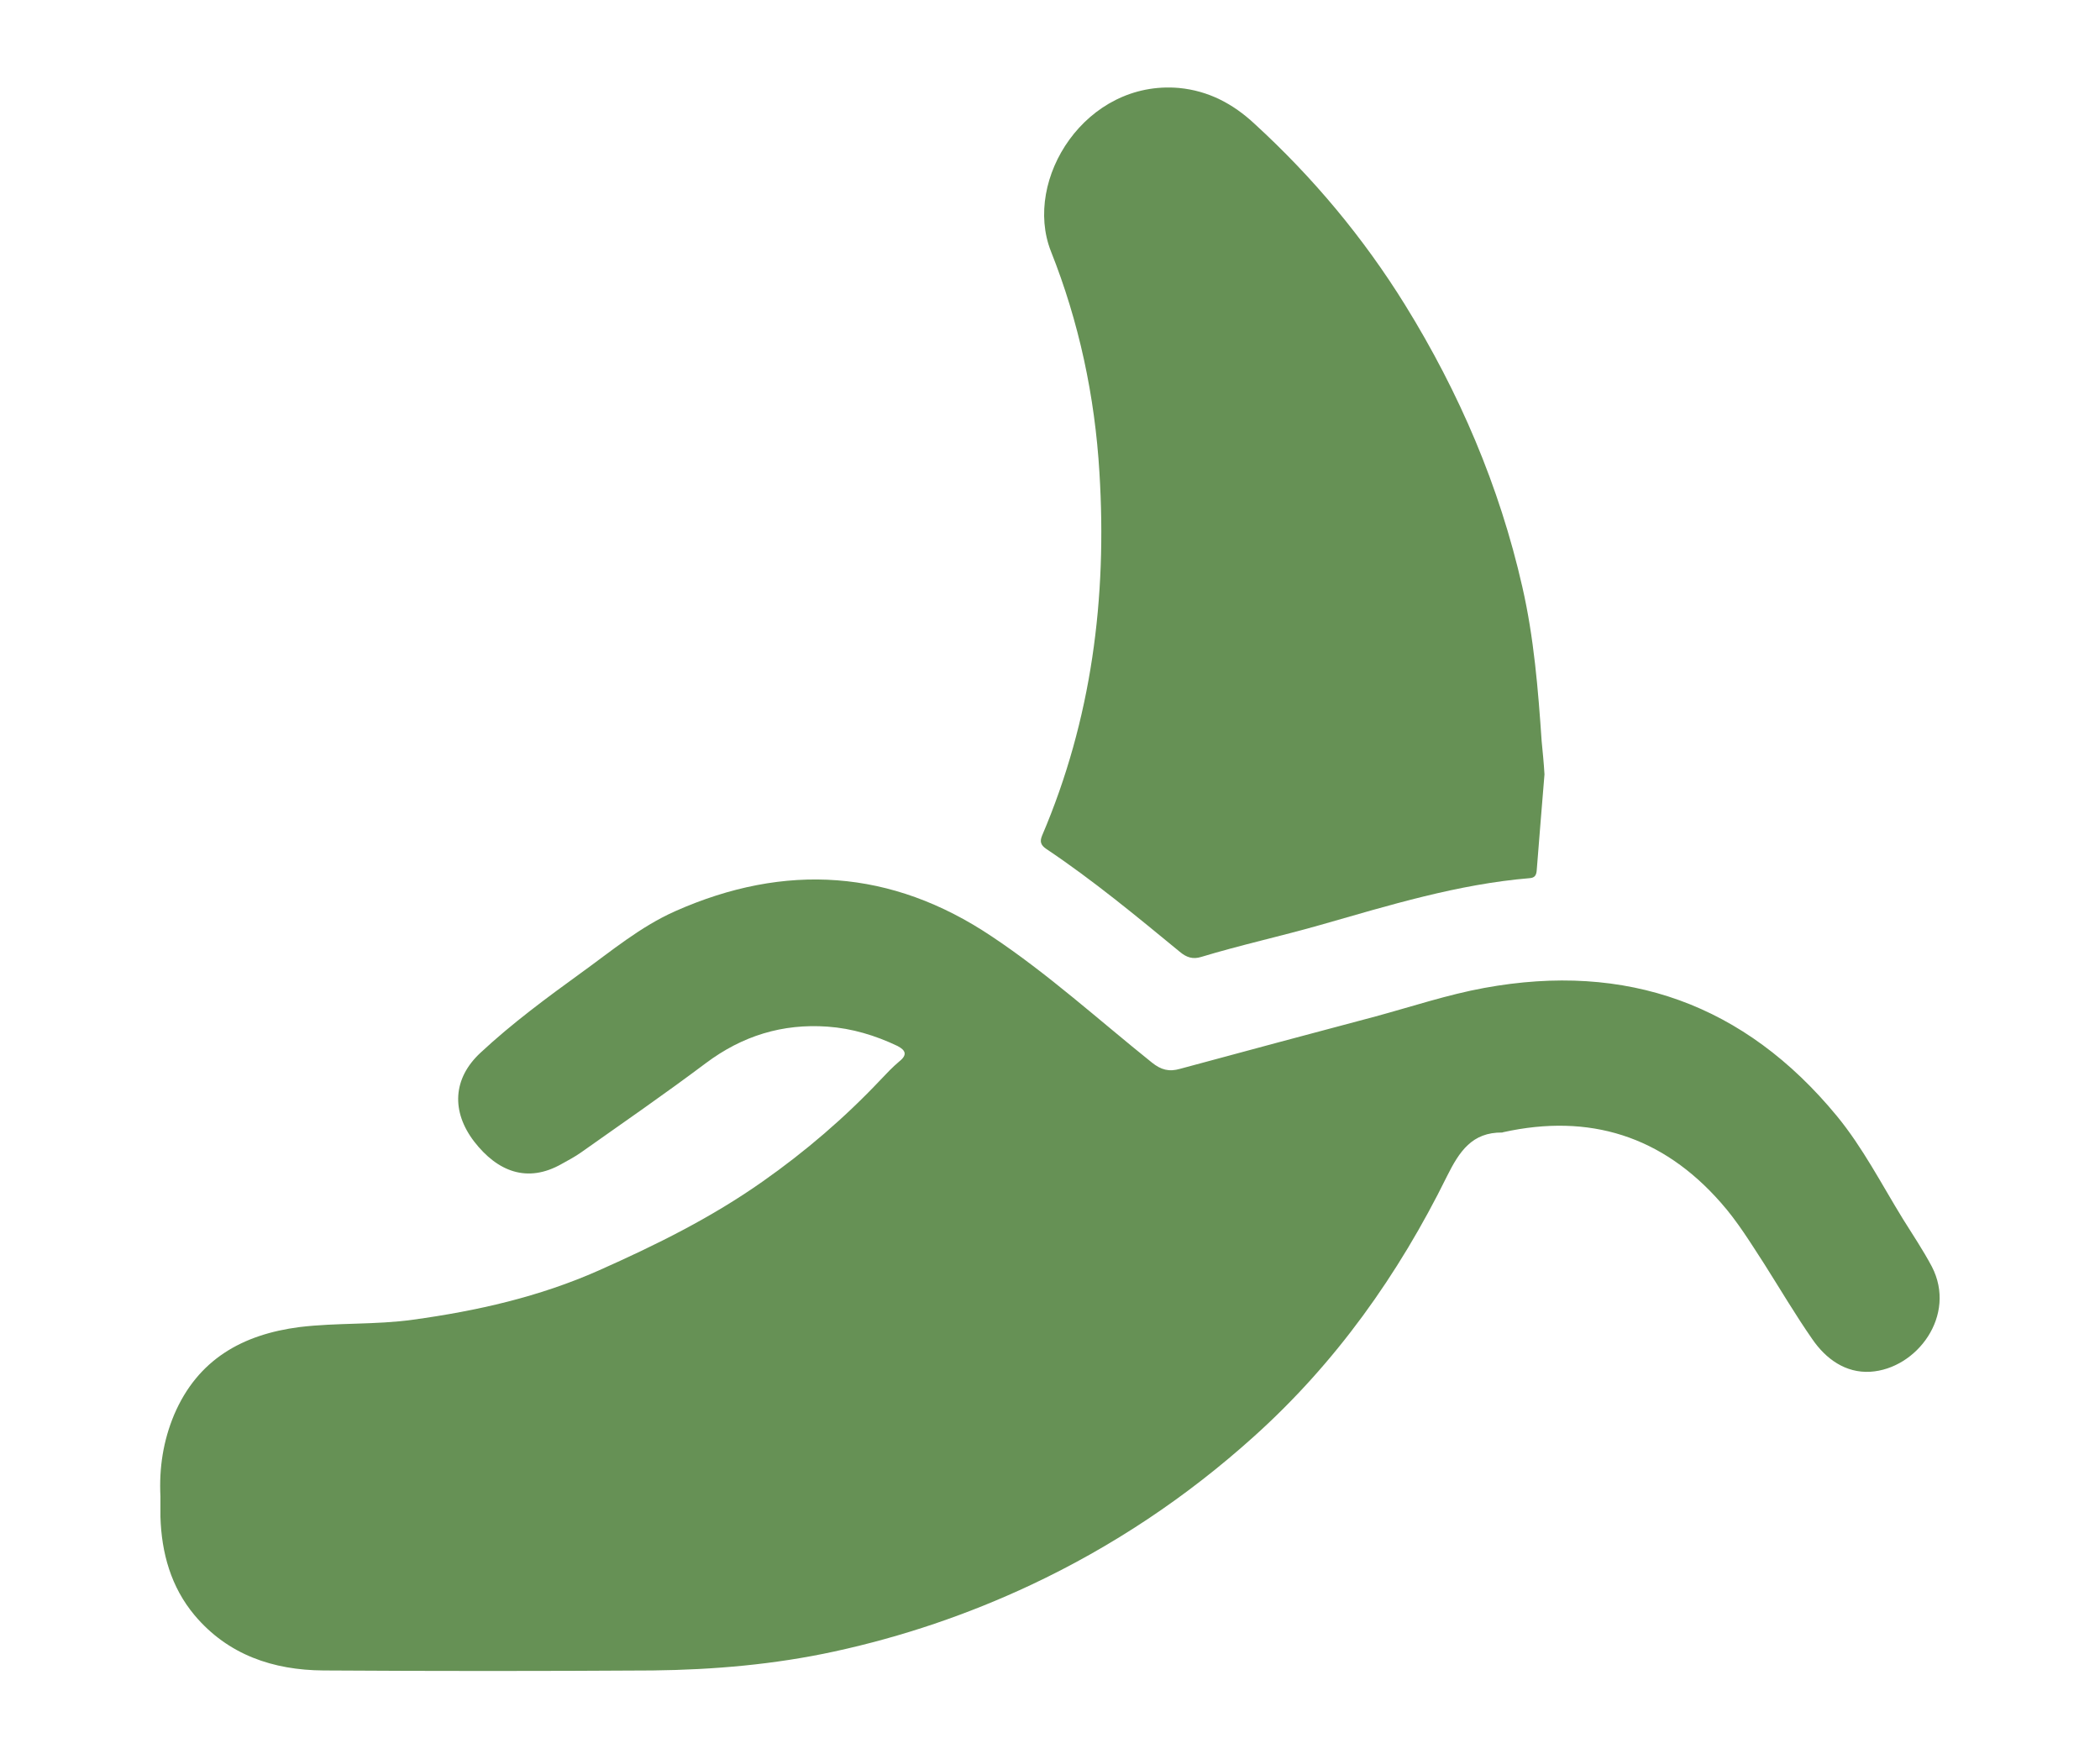
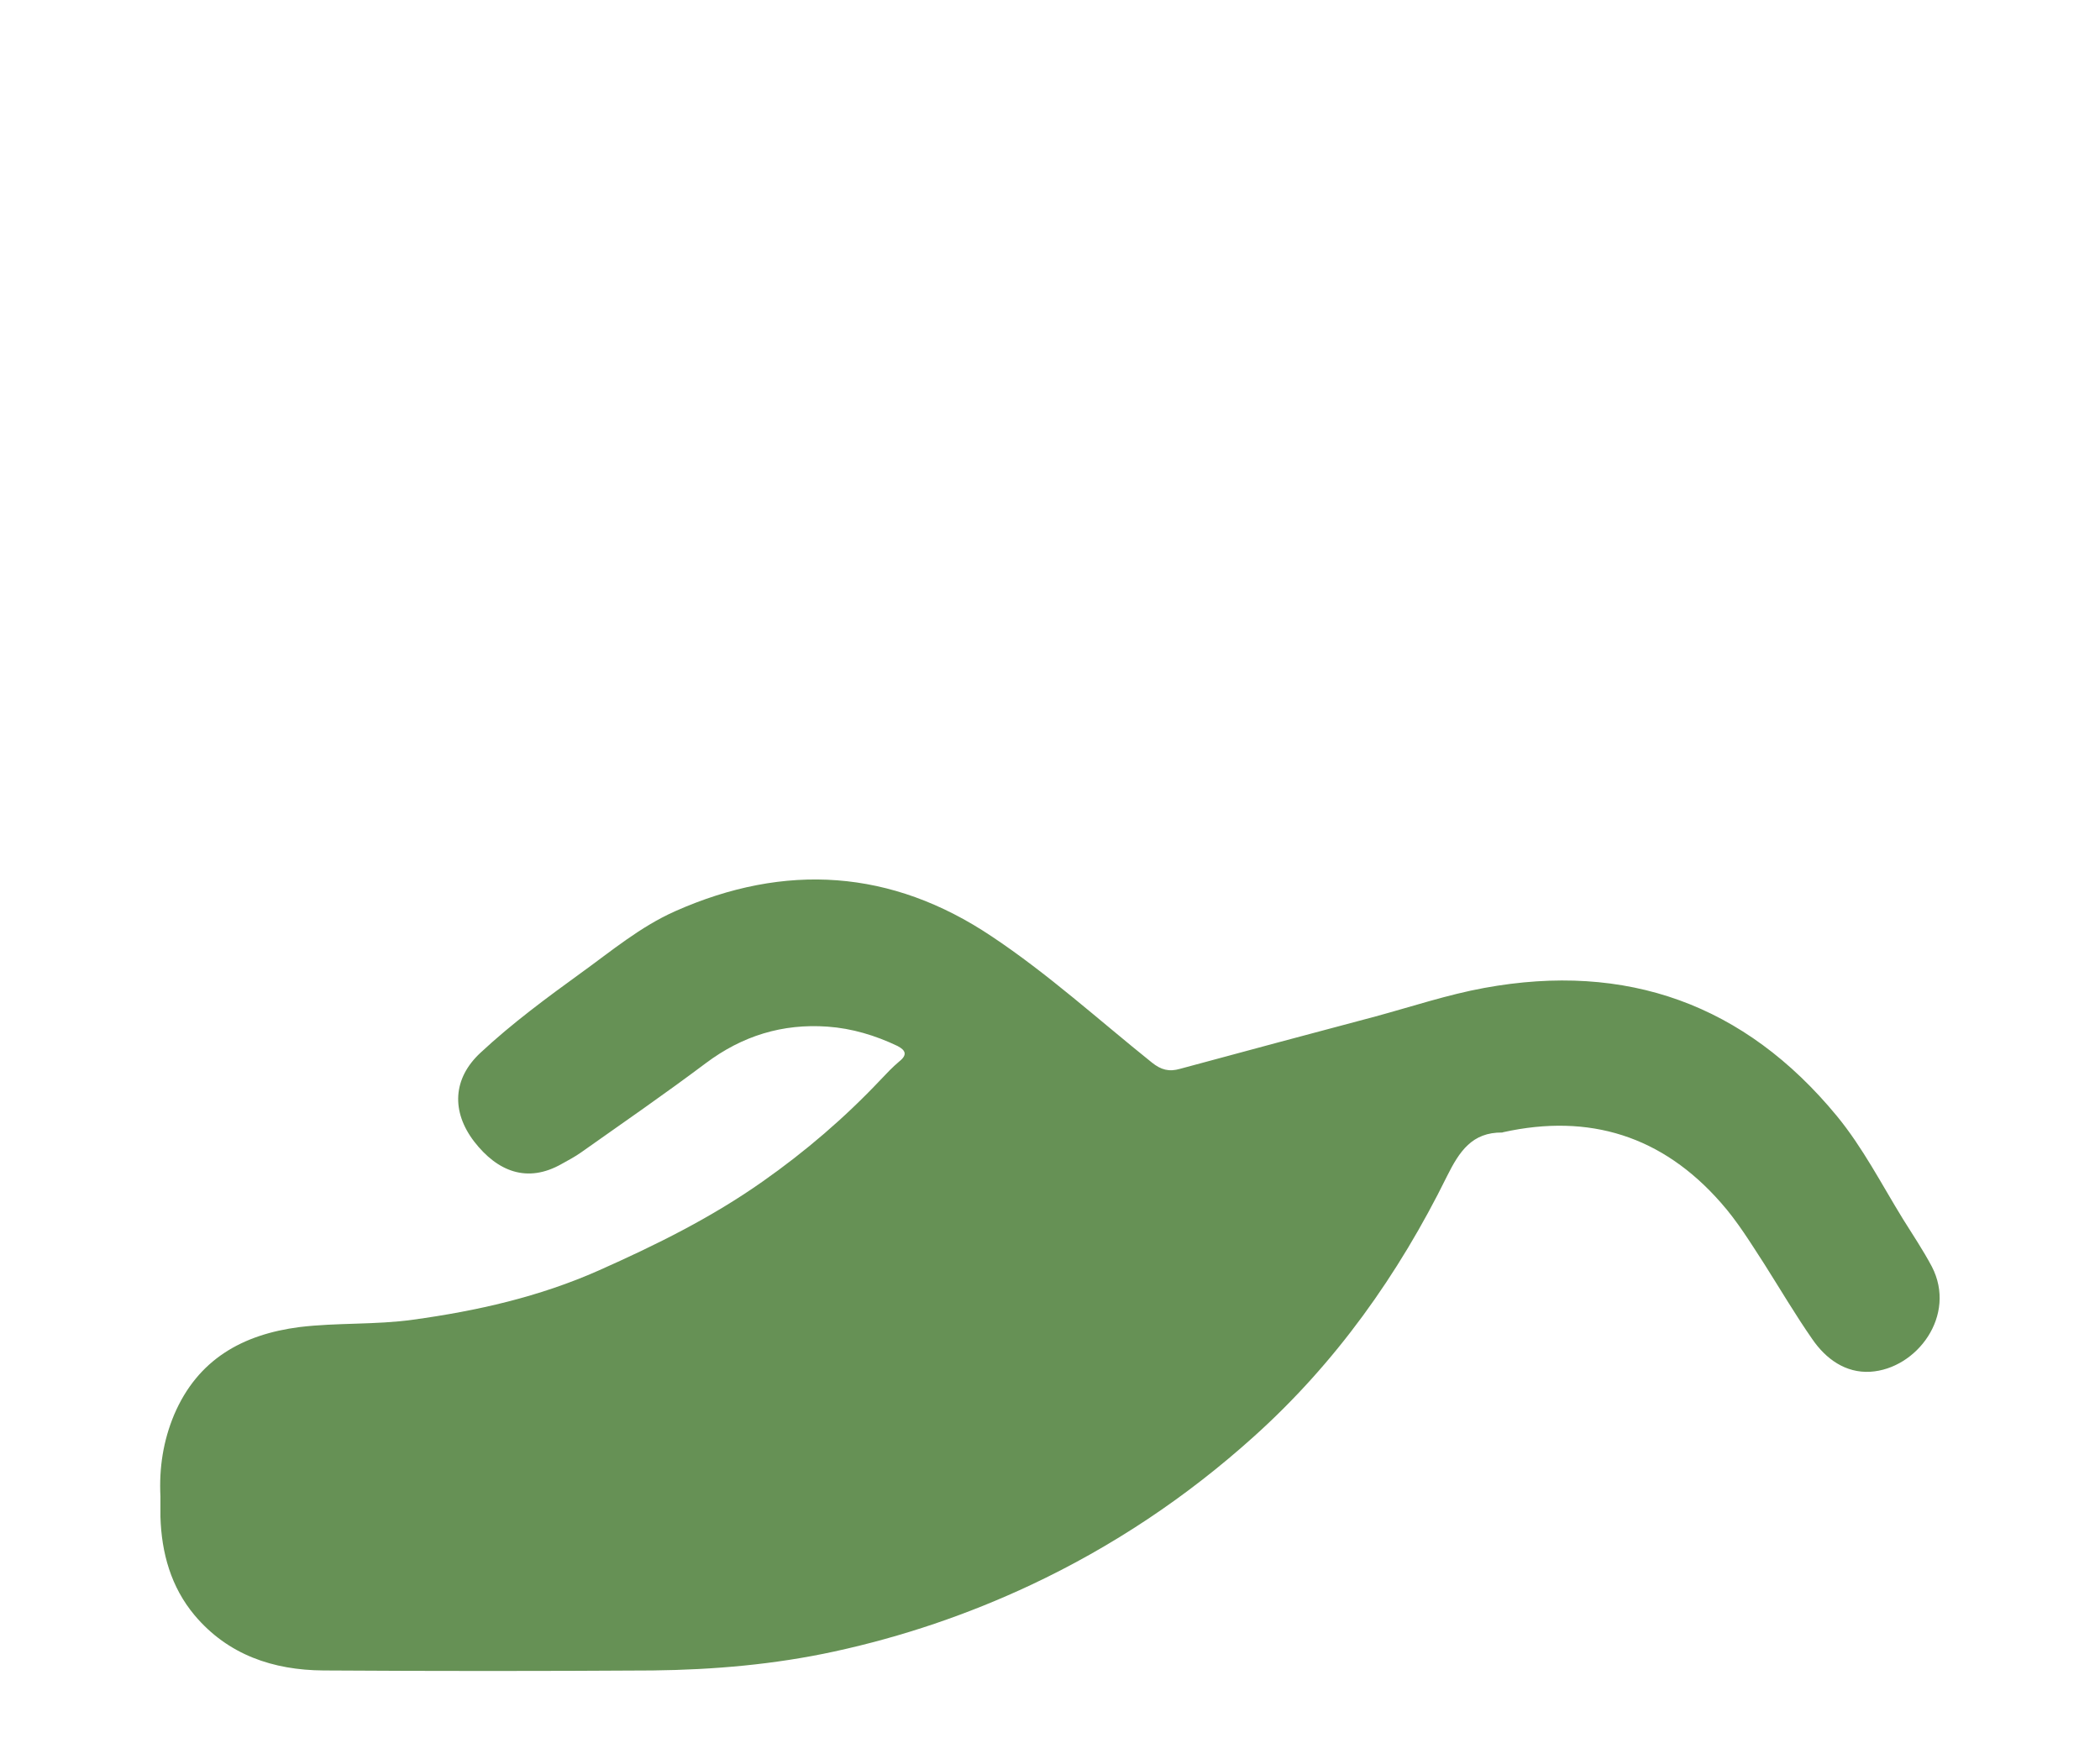
<svg xmlns="http://www.w3.org/2000/svg" version="1.1" id="Ebene_1" x="0px" y="0px" viewBox="0 0 596.9 500" style="enable-background:new 0 0 596.9 500;" xml:space="preserve">
  <style type="text/css">
	.st0{fill:#669155;}
</style>
  <g>
    <path class="st0" d="M45.6,425.3c-0.4-8.1,0.8-15.8,3.9-23.2c6.7-15.7,19.4-22.8,35.6-24.9c10.7-1.3,21.6-0.6,32.3-2.1   c18.2-2.5,35.9-6.5,52.8-14c16.2-7.2,32-15,46.6-25.3c12.1-8.5,23.3-18.1,33.5-28.9c1.7-1.8,3.4-3.6,5.3-5.2   c2.4-1.9,1.8-3.2-0.5-4.4c-6.3-3-12.9-5-19.9-5.5c-12.8-0.9-24.2,2.6-34.6,10.4c-11.6,8.7-23.6,17-35.5,25.4   c-1.7,1.2-3.6,2.2-5.4,3.2c-9.8,5.6-18.3,2.2-24.9-6.3c-6.6-8.6-6.1-18,1.8-25.3c8.9-8.3,18.8-15.6,28.6-22.7   c8.6-6.2,16.8-13.1,26.7-17.5c31.3-13.9,61.5-11.9,89.9,7.1c16.1,10.7,30.5,23.8,45.6,35.9c2.6,2.1,4.9,2.7,8,1.8   c18.5-5,37.1-10,55.6-14.9c10.3-2.8,20.5-6.2,30.9-8.1c40.4-7.4,74,4.6,100.2,36.4c7.4,9,12.7,19.4,18.8,29.3   c2.8,4.5,5.7,8.8,8.2,13.5c7.2,13.9-4.3,29.1-17.5,29.9c-7,0.4-12.6-3.6-16.5-9.3c-4.8-6.9-9.1-14.2-13.6-21.3   c-3.9-6-7.6-12.1-12.4-17.5c-16.6-18.9-37.3-25.4-61.8-20c-0.1,0-0.2,0.1-0.3,0.1c-8.6-0.1-12.2,5.4-15.7,12.4   c-13.8,28-31.7,53.2-55,74.1c-19,17.1-40.1,31.2-63.3,42.1c-17.9,8.4-36.5,14.7-55.8,18.9c-17,3.7-34.3,5.2-51.7,5.4   c-31.2,0.2-62.4,0.2-93.6,0c-14.2-0.1-27.1-4.4-36.6-15.7c-6.7-8-9.4-17.7-9.7-28C45.6,429.1,45.6,427.1,45.6,425.3z" />
-     <path class="st0" d="M439,220.1c-0.7,8.8-1.5,18-2.2,27.2c-0.1,1.4-0.5,2.2-2,2.3c-20.4,1.7-39.9,7.7-59.5,13.3   c-11.2,3.2-22.7,5.7-33.9,9.1c-2.3,0.7-4.1,0.2-6.1-1.5c-12.3-10.1-24.6-20.3-37.9-29.2c-1.6-1.1-1.9-2.1-1.2-3.8   c14.1-33,18.5-67.6,16.3-103.2c-1.3-21.7-5.8-42.8-13.8-62.9c-8-20.4,9.9-48.7,36.4-46.4c8.4,0.8,15.4,4.5,21.5,10.2   c16.6,15.2,30.9,32.3,42.8,51.5c15.4,24.9,26.8,51.5,33.3,80.1c3.3,14.4,4.5,29.2,5.5,43.9C438.5,213.8,438.8,216.7,439,220.1z" />
  </g>
</svg>